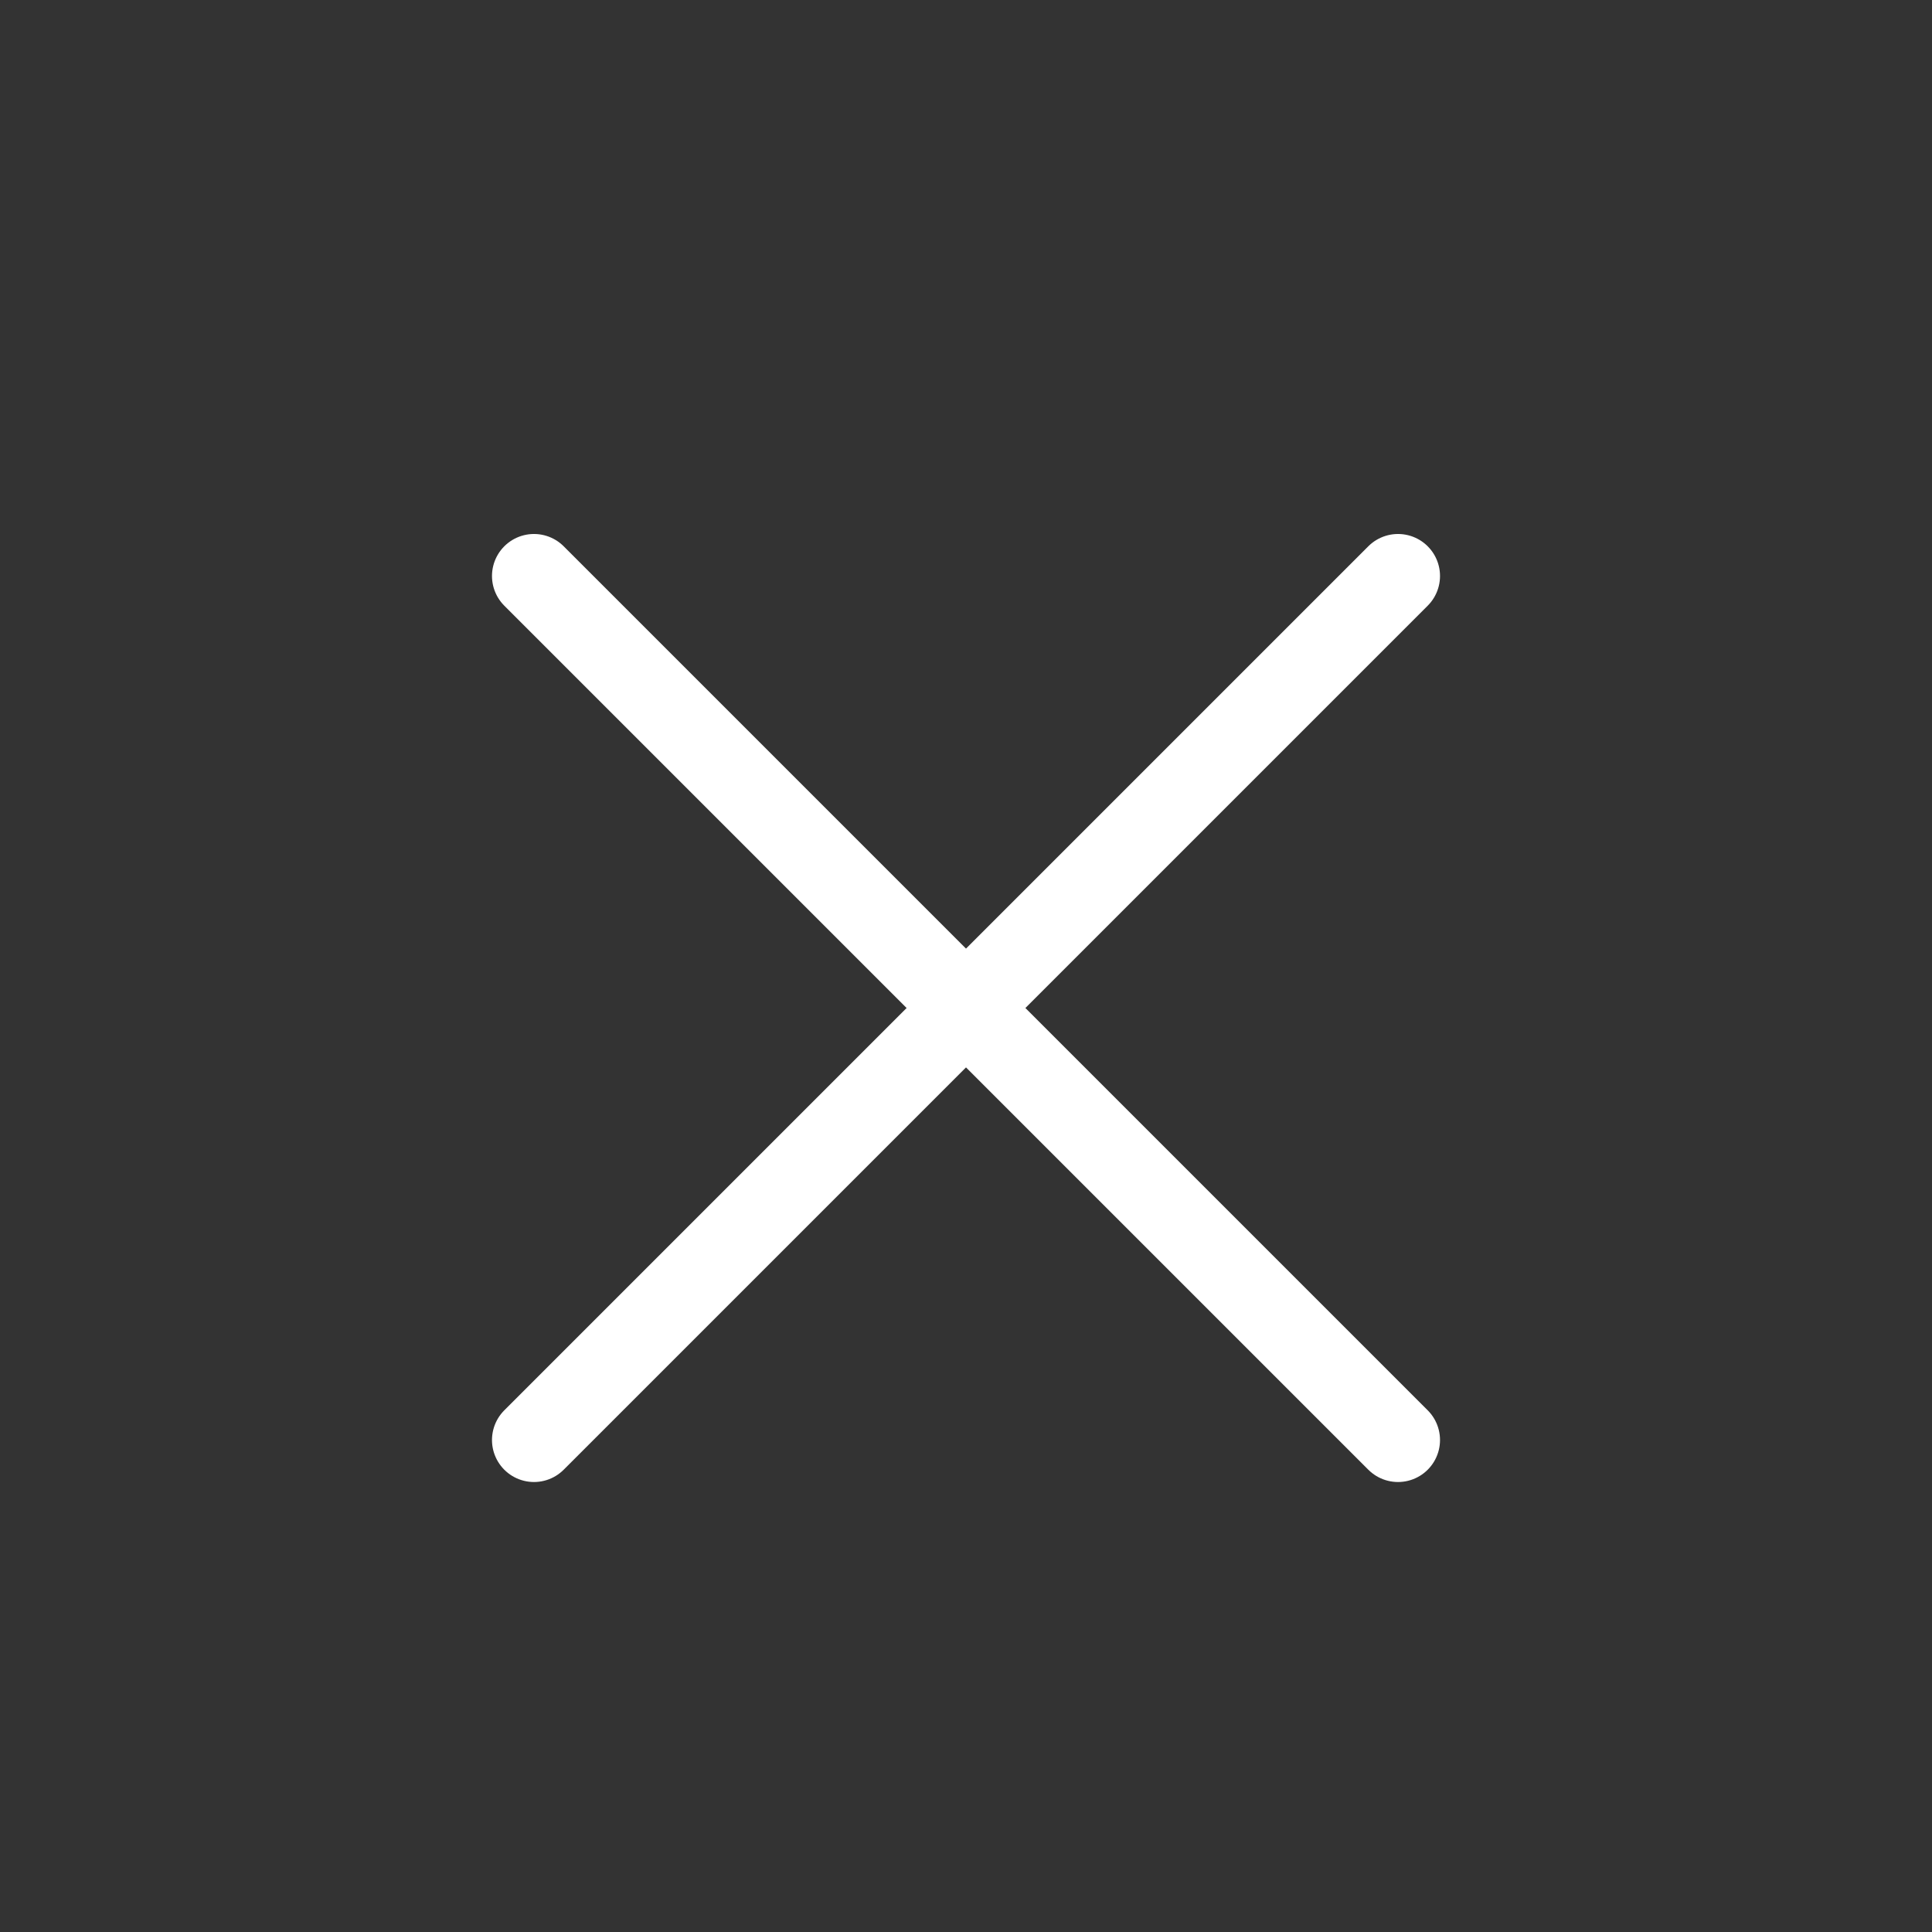
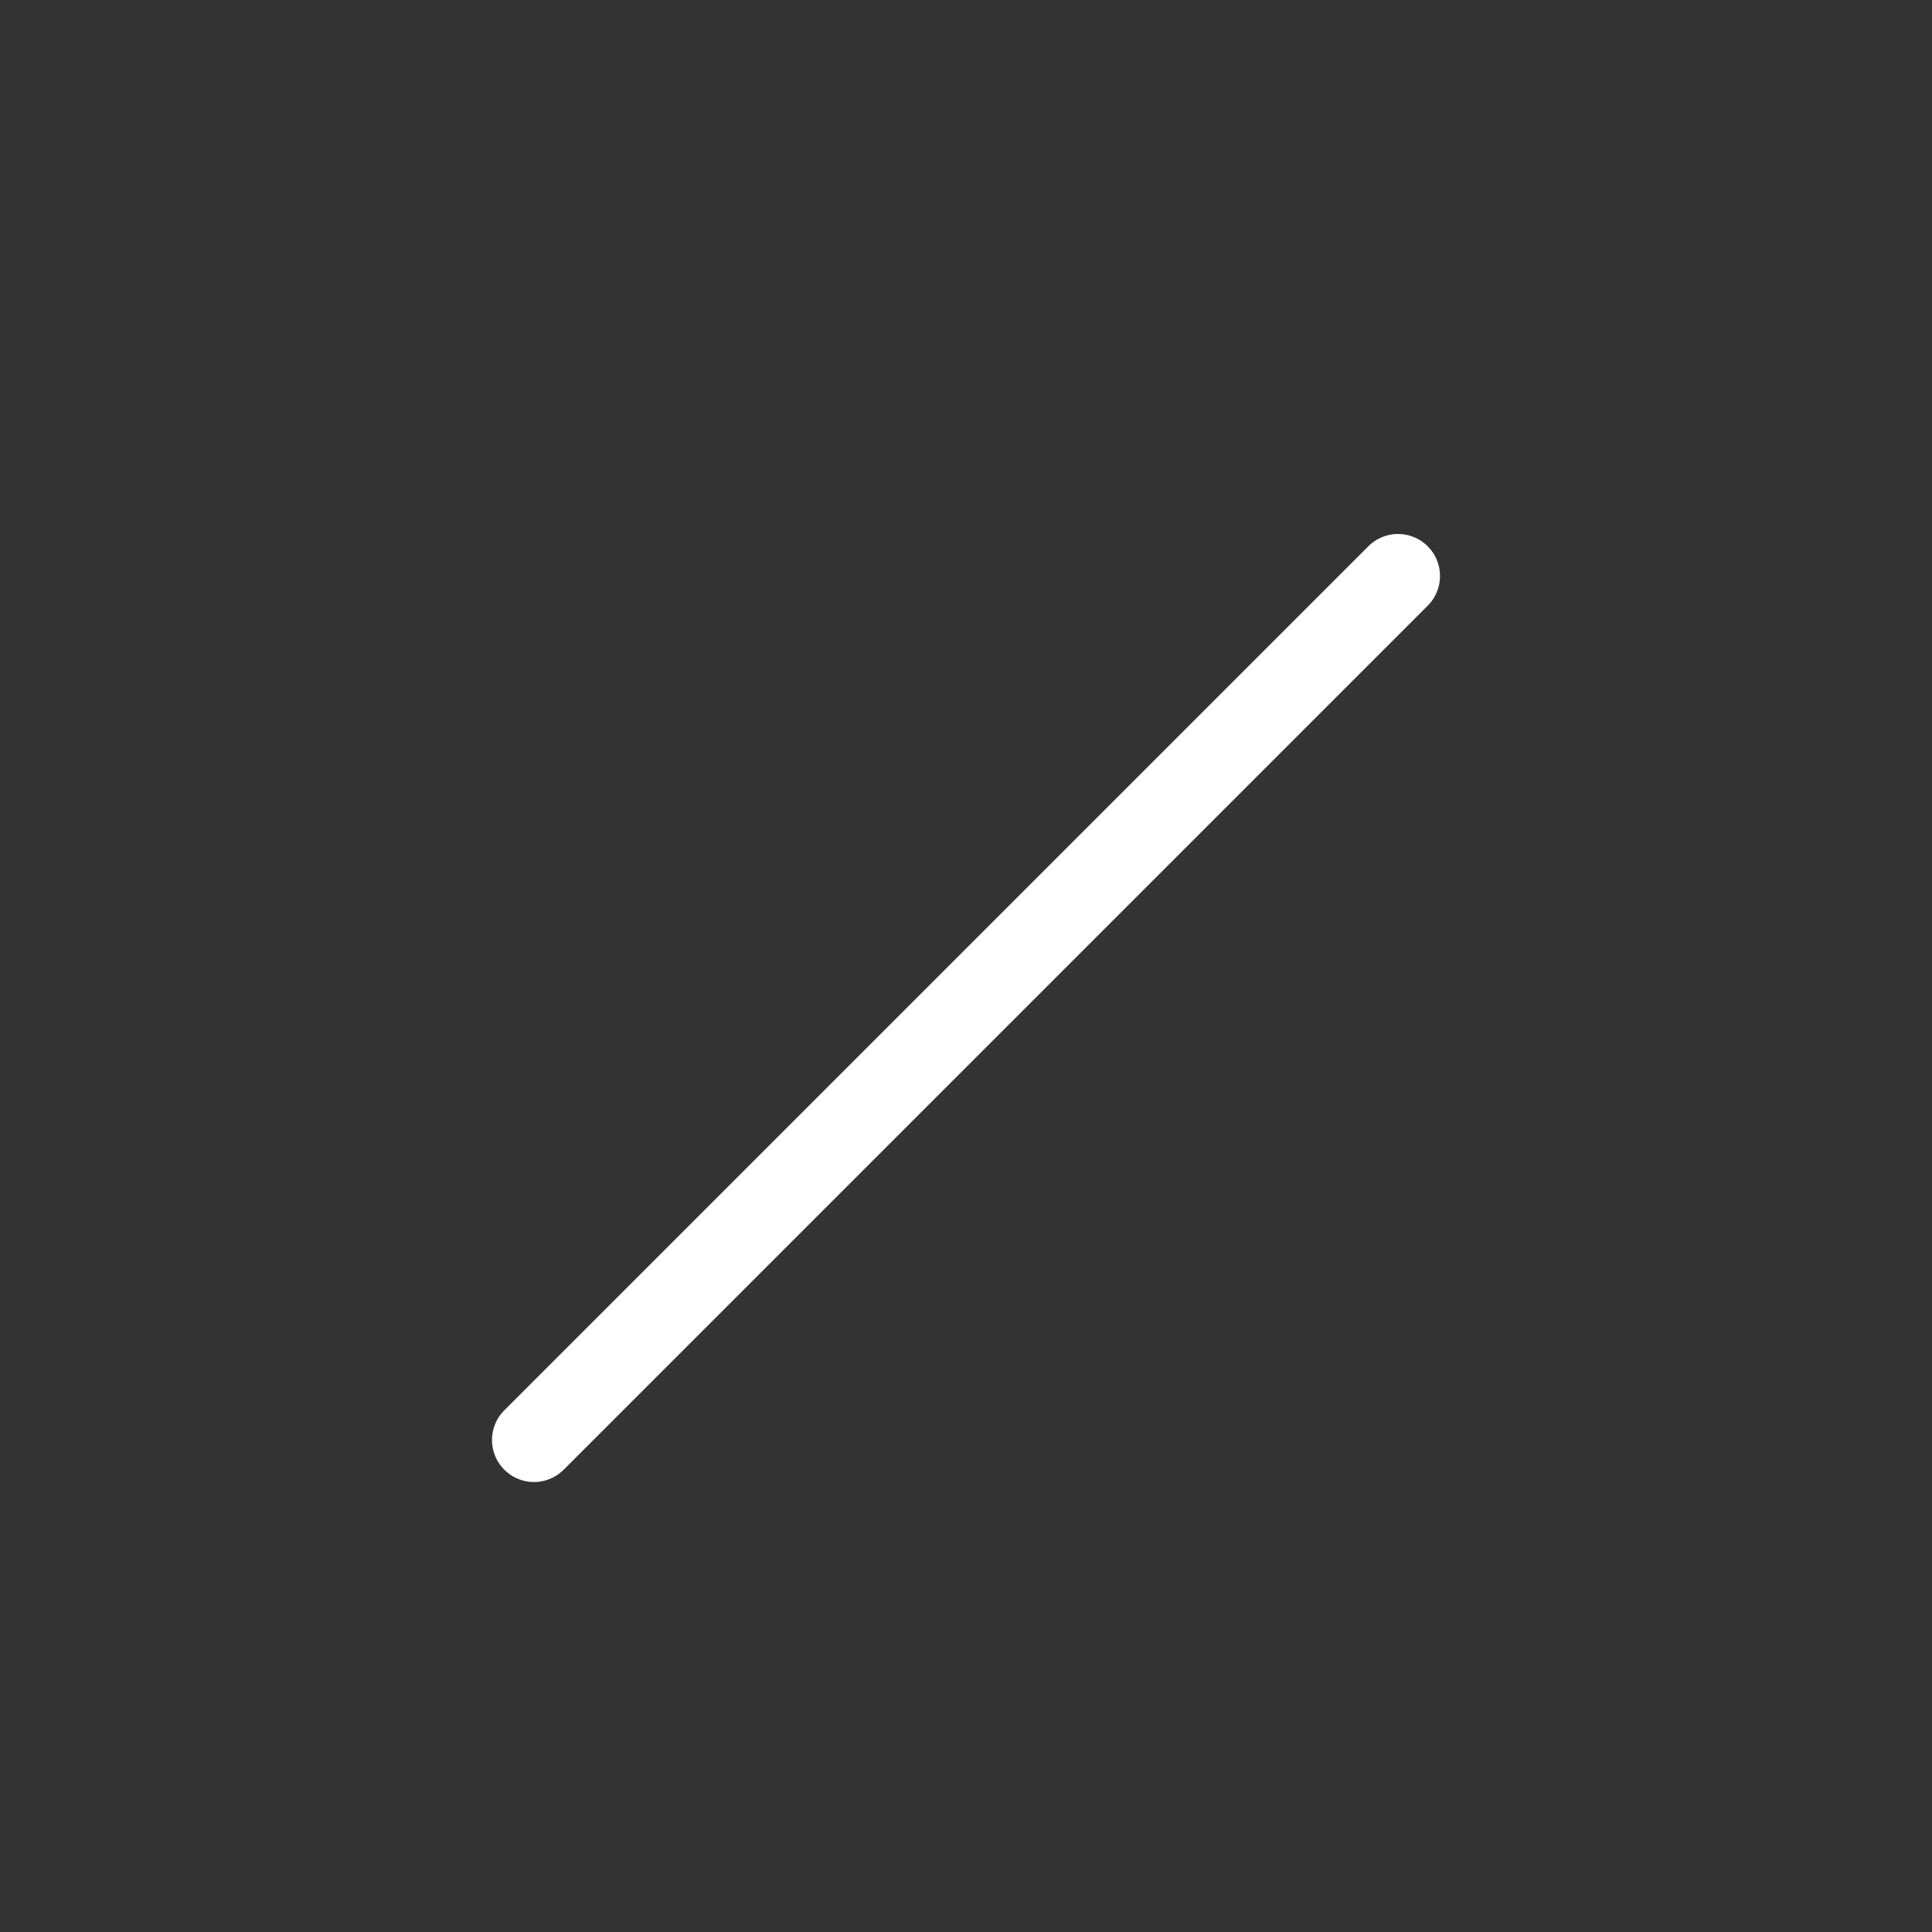
<svg xmlns="http://www.w3.org/2000/svg" width="46" height="46" viewBox="0 0 46 46" fill="none">
  <rect x="0" y="0" width="46" height="46" fill="#333333" stroke="none" />
-   <path d="M12.714 13.714L33.286 34.286" stroke="white" stroke-width="2" stroke-linecap="round" />
  <path d="M12.714 34.286L33.286 13.714" stroke="white" stroke-width="2" stroke-linecap="round" />
</svg>